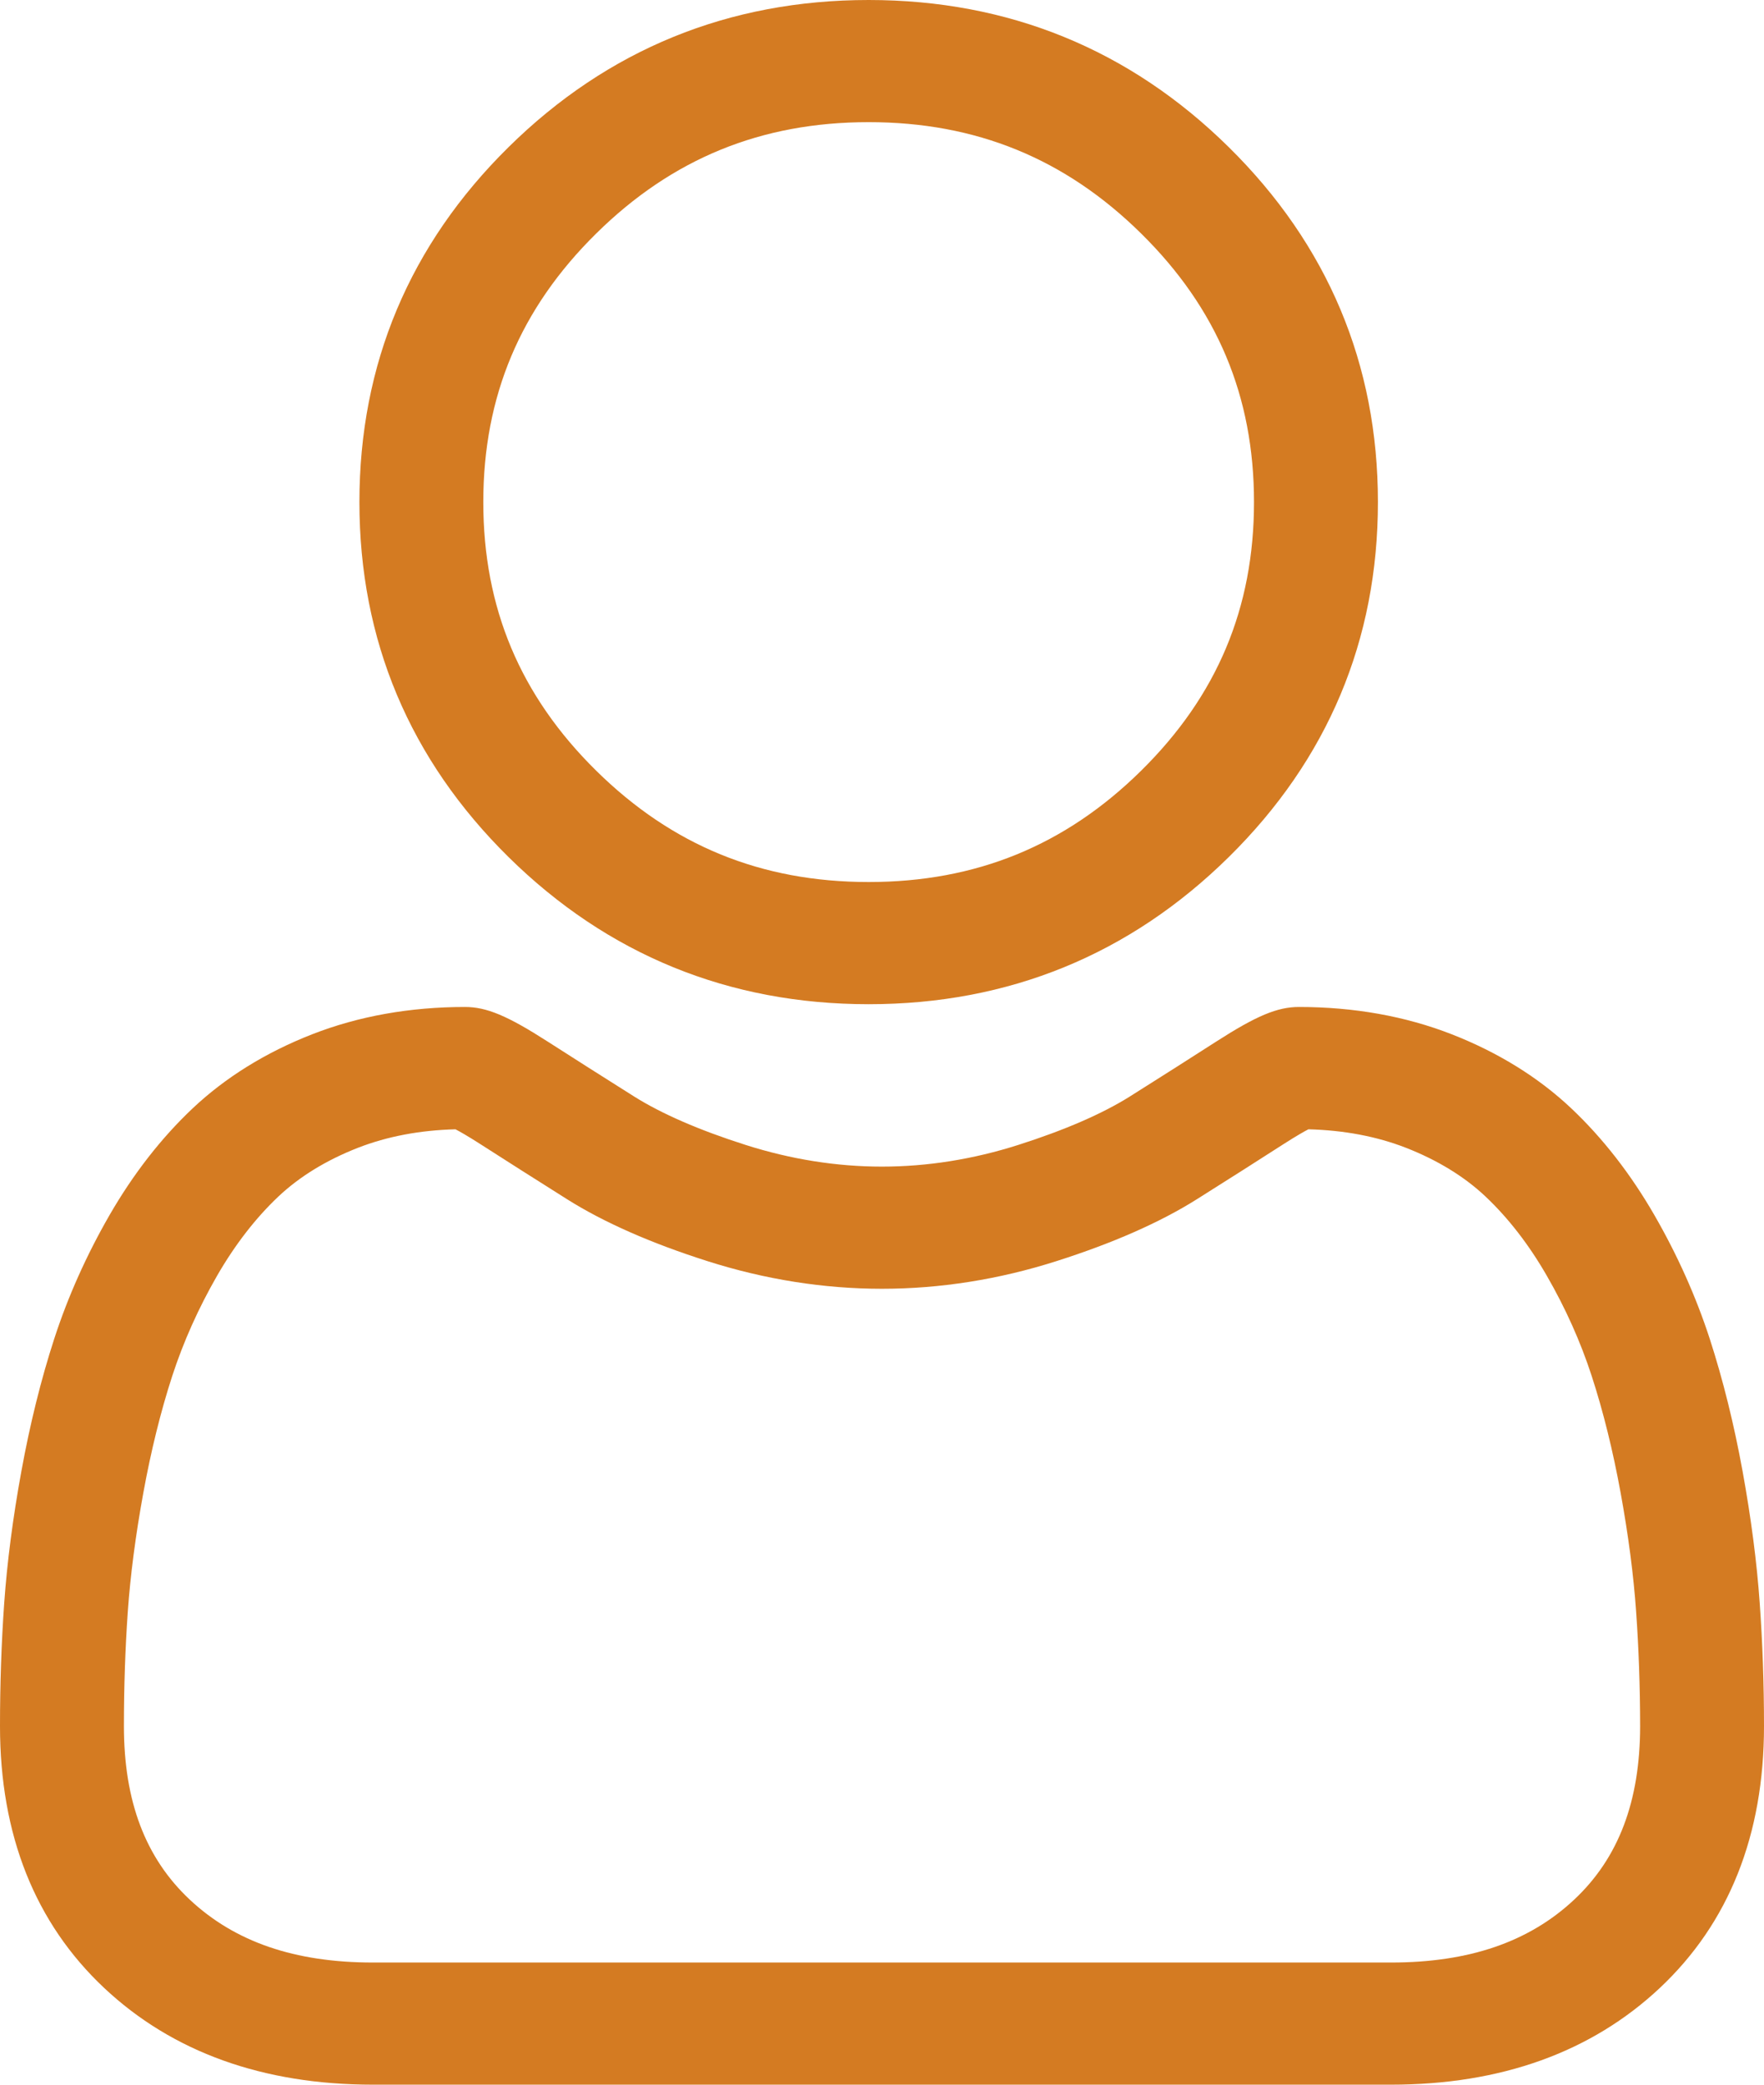
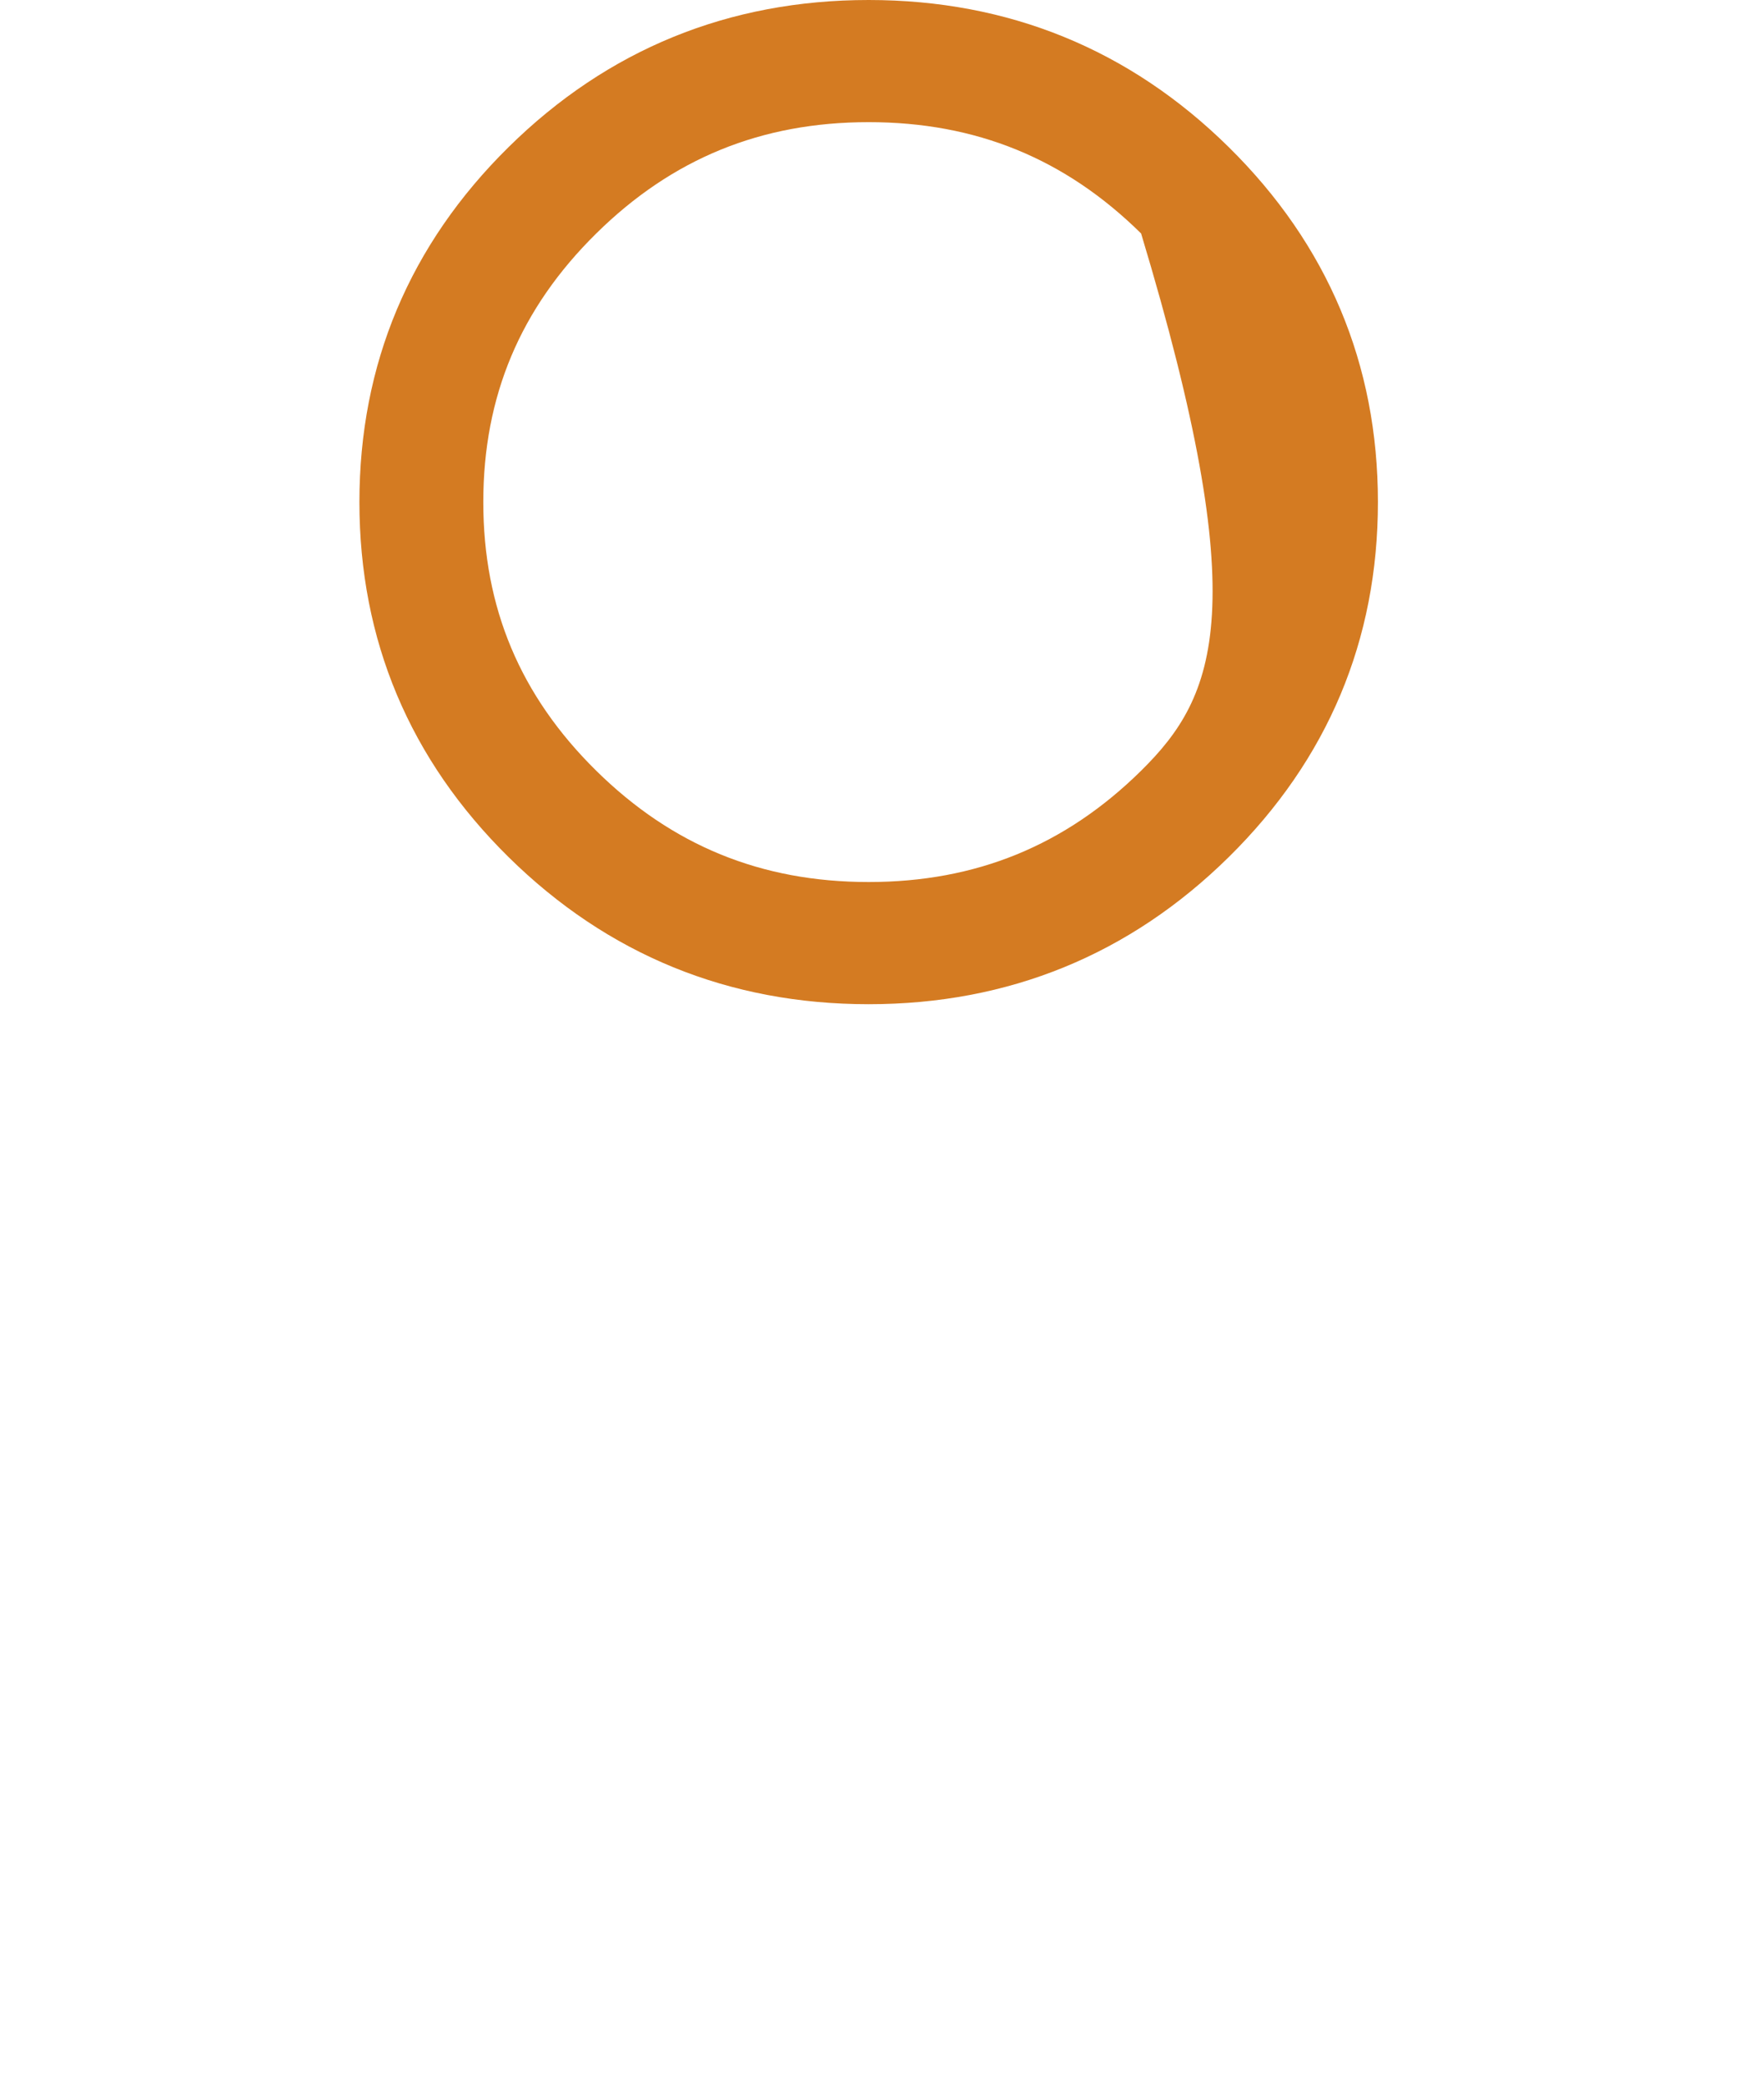
<svg xmlns="http://www.w3.org/2000/svg" width="44" height="52" viewBox="0 0 44 52" fill="none">
-   <path d="M21.667 25.049C25.157 25.049 28.179 23.814 30.649 21.379C33.118 18.945 34.37 15.966 34.37 12.524C34.37 9.084 33.118 6.104 30.648 3.669C28.179 1.234 25.157 0 21.667 0C18.177 0 15.155 1.234 12.686 3.669C10.217 6.104 8.965 9.083 8.965 12.524C8.965 15.966 10.217 18.945 12.686 21.38C15.156 23.814 18.178 25.049 21.667 25.049ZM14.872 5.824C16.766 3.955 18.989 3.047 21.667 3.047C24.345 3.047 26.568 3.955 28.463 5.824C30.358 7.692 31.279 9.884 31.279 12.524C31.279 15.165 30.358 17.356 28.463 19.225C26.568 21.093 24.345 22.001 21.667 22.001C18.99 22.001 16.767 21.093 14.872 19.225C12.977 17.357 12.055 15.165 12.055 12.524C12.055 9.884 12.977 7.692 14.872 5.824Z" fill="#D47B22" />
-   <path d="M43.893 39.986C43.822 38.972 43.678 37.867 43.466 36.7C43.252 35.524 42.976 34.412 42.647 33.396C42.305 32.346 41.842 31.309 41.269 30.315C40.675 29.284 39.976 28.386 39.192 27.646C38.373 26.873 37.369 26.252 36.209 25.798C35.052 25.347 33.771 25.118 32.4 25.118C31.861 25.118 31.341 25.336 30.335 25.982C29.716 26.38 28.993 26.84 28.185 27.349C27.494 27.783 26.558 28.189 25.402 28.558C24.274 28.918 23.129 29.1 21.998 29.1C20.869 29.1 19.723 28.918 18.595 28.558C17.44 28.19 16.504 27.783 15.814 27.349C15.014 26.845 14.29 26.385 13.661 25.981C12.657 25.336 12.136 25.118 11.598 25.118C10.226 25.118 8.945 25.347 7.789 25.798C6.63 26.251 5.626 26.873 4.805 27.647C4.022 28.386 3.323 29.284 2.729 30.315C2.157 31.309 1.693 32.346 1.352 33.397C1.022 34.413 0.747 35.524 0.533 36.7C0.32 37.865 0.177 38.971 0.105 39.987C0.035 40.98 0 42.013 0 43.057C0 45.772 0.875 47.969 2.601 49.59C4.305 51.189 6.56 52 9.303 52H34.697C37.439 52 39.694 51.189 41.399 49.59C43.125 47.97 44 45.772 44 43.057C44 42.009 43.964 40.976 43.893 39.986ZM39.268 47.382C38.142 48.439 36.646 48.953 34.697 48.953H9.303C7.353 48.953 5.858 48.439 4.732 47.383C3.627 46.346 3.091 44.931 3.091 43.057C3.091 42.083 3.123 41.121 3.188 40.197C3.252 39.291 3.382 38.296 3.575 37.238C3.765 36.194 4.007 35.213 4.295 34.326C4.572 33.475 4.949 32.632 5.416 31.82C5.862 31.047 6.376 30.383 6.942 29.848C7.472 29.348 8.14 28.939 8.927 28.631C9.655 28.347 10.473 28.192 11.361 28.169C11.469 28.225 11.662 28.334 11.974 28.534C12.61 28.942 13.342 29.408 14.152 29.918C15.064 30.492 16.24 31.01 17.644 31.457C19.081 31.915 20.545 32.147 21.999 32.147C23.453 32.147 24.918 31.915 26.353 31.457C27.759 31.009 28.934 30.492 29.848 29.917C30.676 29.395 31.388 28.943 32.023 28.534C32.336 28.334 32.528 28.225 32.636 28.169C33.525 28.192 34.343 28.347 35.071 28.631C35.858 28.939 36.526 29.348 37.056 29.848C37.622 30.383 38.136 31.046 38.582 31.821C39.05 32.632 39.427 33.475 39.703 34.325C39.992 35.214 40.234 36.194 40.424 37.238C40.617 38.297 40.747 39.293 40.81 40.198V40.199C40.876 41.118 40.909 42.08 40.91 43.057C40.909 44.931 40.372 46.346 39.268 47.382Z" fill="#D47B22" />
+   <path d="M21.667 25.049C25.157 25.049 28.179 23.814 30.649 21.379C33.118 18.945 34.37 15.966 34.37 12.524C34.37 9.084 33.118 6.104 30.648 3.669C28.179 1.234 25.157 0 21.667 0C18.177 0 15.155 1.234 12.686 3.669C10.217 6.104 8.965 9.083 8.965 12.524C8.965 15.966 10.217 18.945 12.686 21.38C15.156 23.814 18.178 25.049 21.667 25.049ZM14.872 5.824C16.766 3.955 18.989 3.047 21.667 3.047C24.345 3.047 26.568 3.955 28.463 5.824C31.279 15.165 30.358 17.356 28.463 19.225C26.568 21.093 24.345 22.001 21.667 22.001C18.99 22.001 16.767 21.093 14.872 19.225C12.977 17.357 12.055 15.165 12.055 12.524C12.055 9.884 12.977 7.692 14.872 5.824Z" fill="#D47B22" />
</svg>